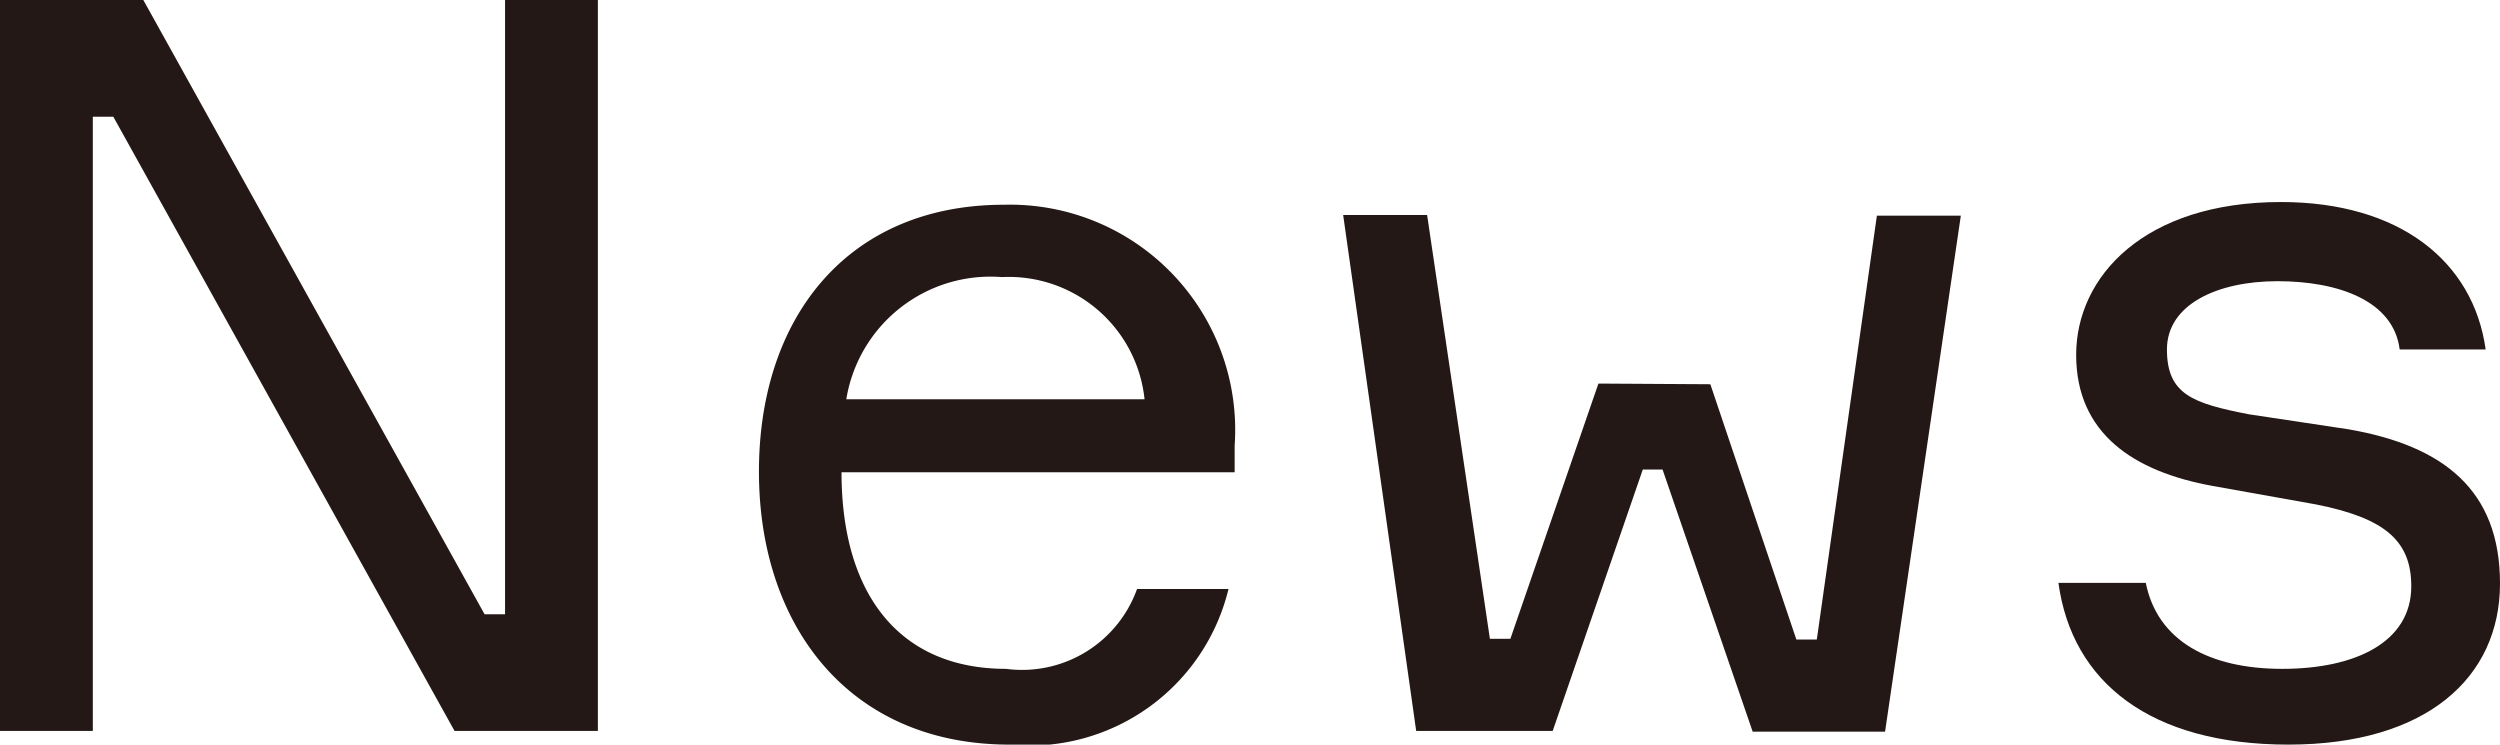
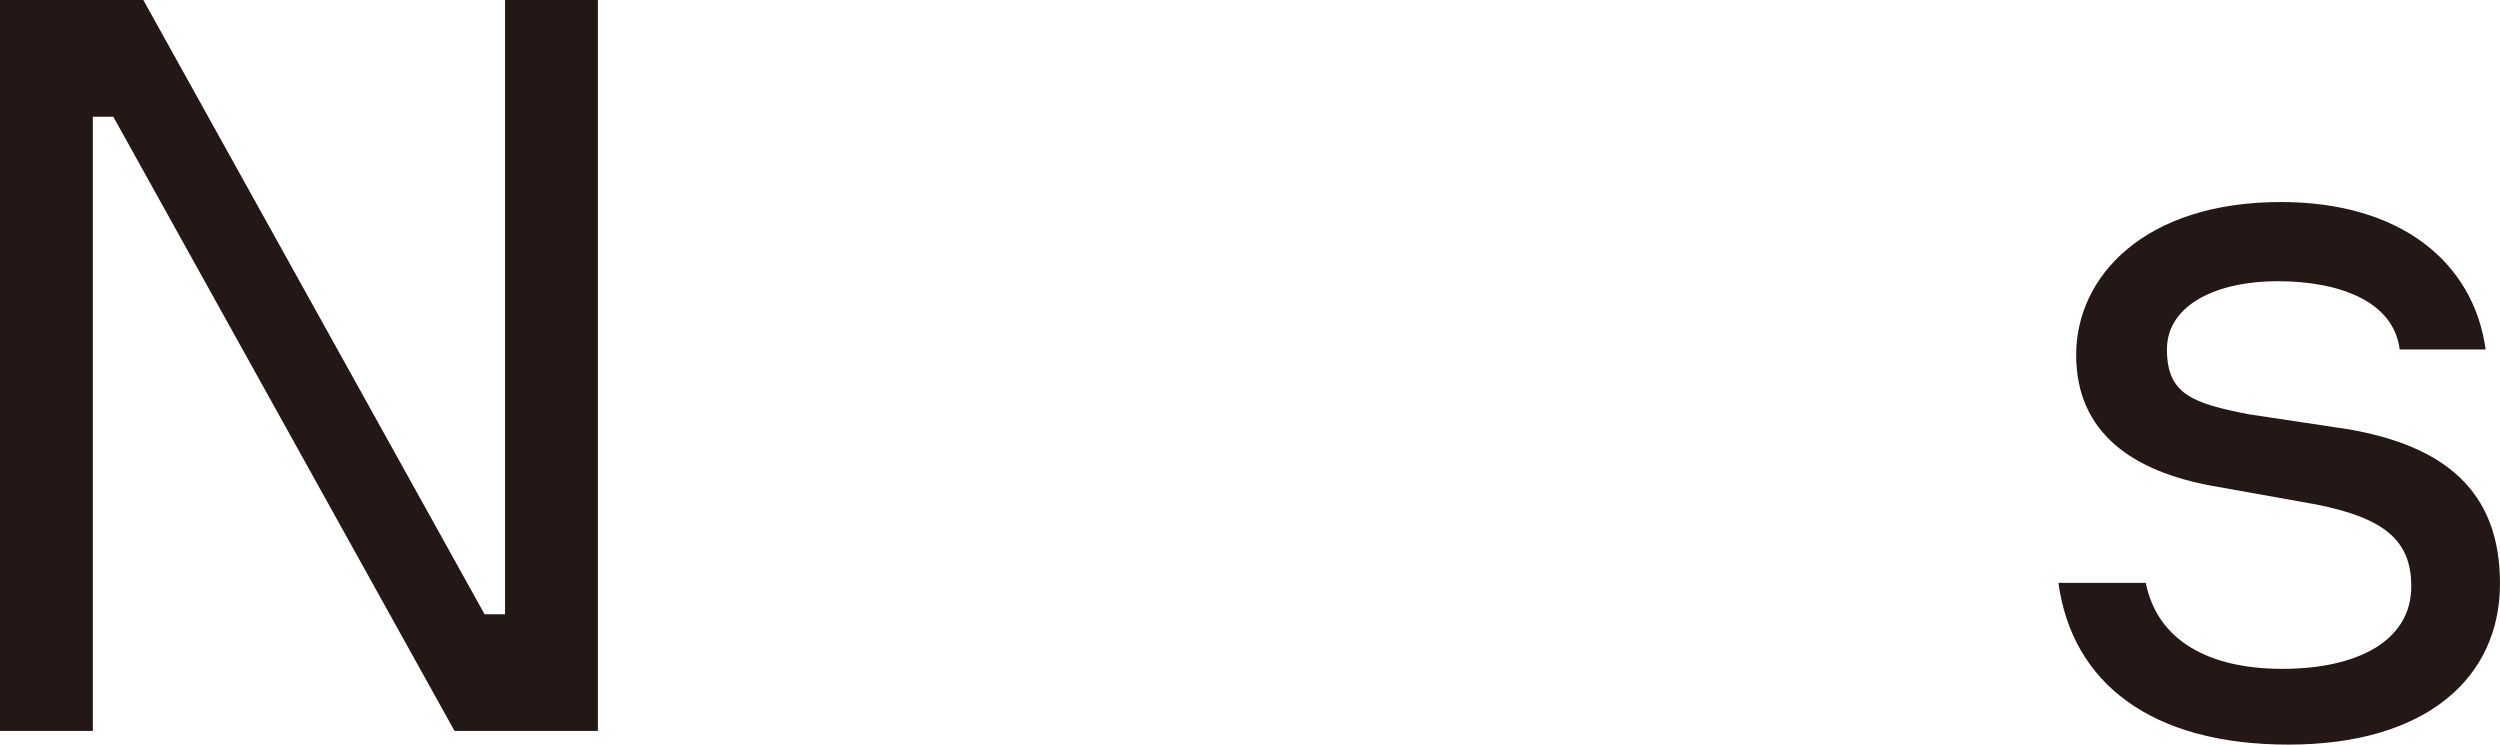
<svg xmlns="http://www.w3.org/2000/svg" viewBox="0 0 36.63 10.91">
  <defs>
    <style>.cls-1{fill:#231815;}</style>
  </defs>
  <title>news</title>
  <g id="レイヤー_2" data-name="レイヤー 2">
    <g id="レイヤー_1-2" data-name="レイヤー 1">
-       <path class="cls-1" d="M8.76,0V10.71H6.66l-5-9h-.3v9H0V0H2.1l5,9h.3V0Z" />
-       <path class="cls-1" d="M18.09,6.92H12.33c0,1.79.85,2.88,2.41,2.88a1.79,1.79,0,0,0,1.92-1.17H18a3,3,0,0,1-3.21,2.28c-2.35,0-3.67-1.74-3.67-4S12.42,3,14.71,3a3.3,3.3,0,0,1,3.38,3.53ZM12.4,5.85h4.37a2,2,0,0,0-2.09-1.79A2.14,2.14,0,0,0,12.4,5.85Z" />
-       <path class="cls-1" d="M25.06,5.63l1.26,3.74h.3l.88-6.21h1.23l-1.11,7.56H25.68L24.36,6.88h-.29l-1.32,3.83h-2L19.68,3.15h1.23l.92,6.21h.3l1.29-3.74Z" />
+       <path class="cls-1" d="M8.76,0V10.71H6.66l-5-9h-.3v9H0V0H2.1l5,9h.3V0" />
      <path class="cls-1" d="M34.41,6.29c1.38.24,2.22.88,2.22,2.26s-1.08,2.36-3.1,2.36S30.36,10,30.16,8.54h1.28c.17.85.93,1.26,2,1.26s1.89-.39,1.89-1.21c0-.67-.39-1-1.4-1.2l-1.51-.27c-1.16-.21-2-.77-2-1.92s1-2.24,3-2.24c1.74,0,2.82.87,3,2.16H35.16c-.09-.72-.91-1-1.79-1s-1.62.34-1.62,1,.38.79,1.2.95Z" />
    </g>
  </g>
</svg>